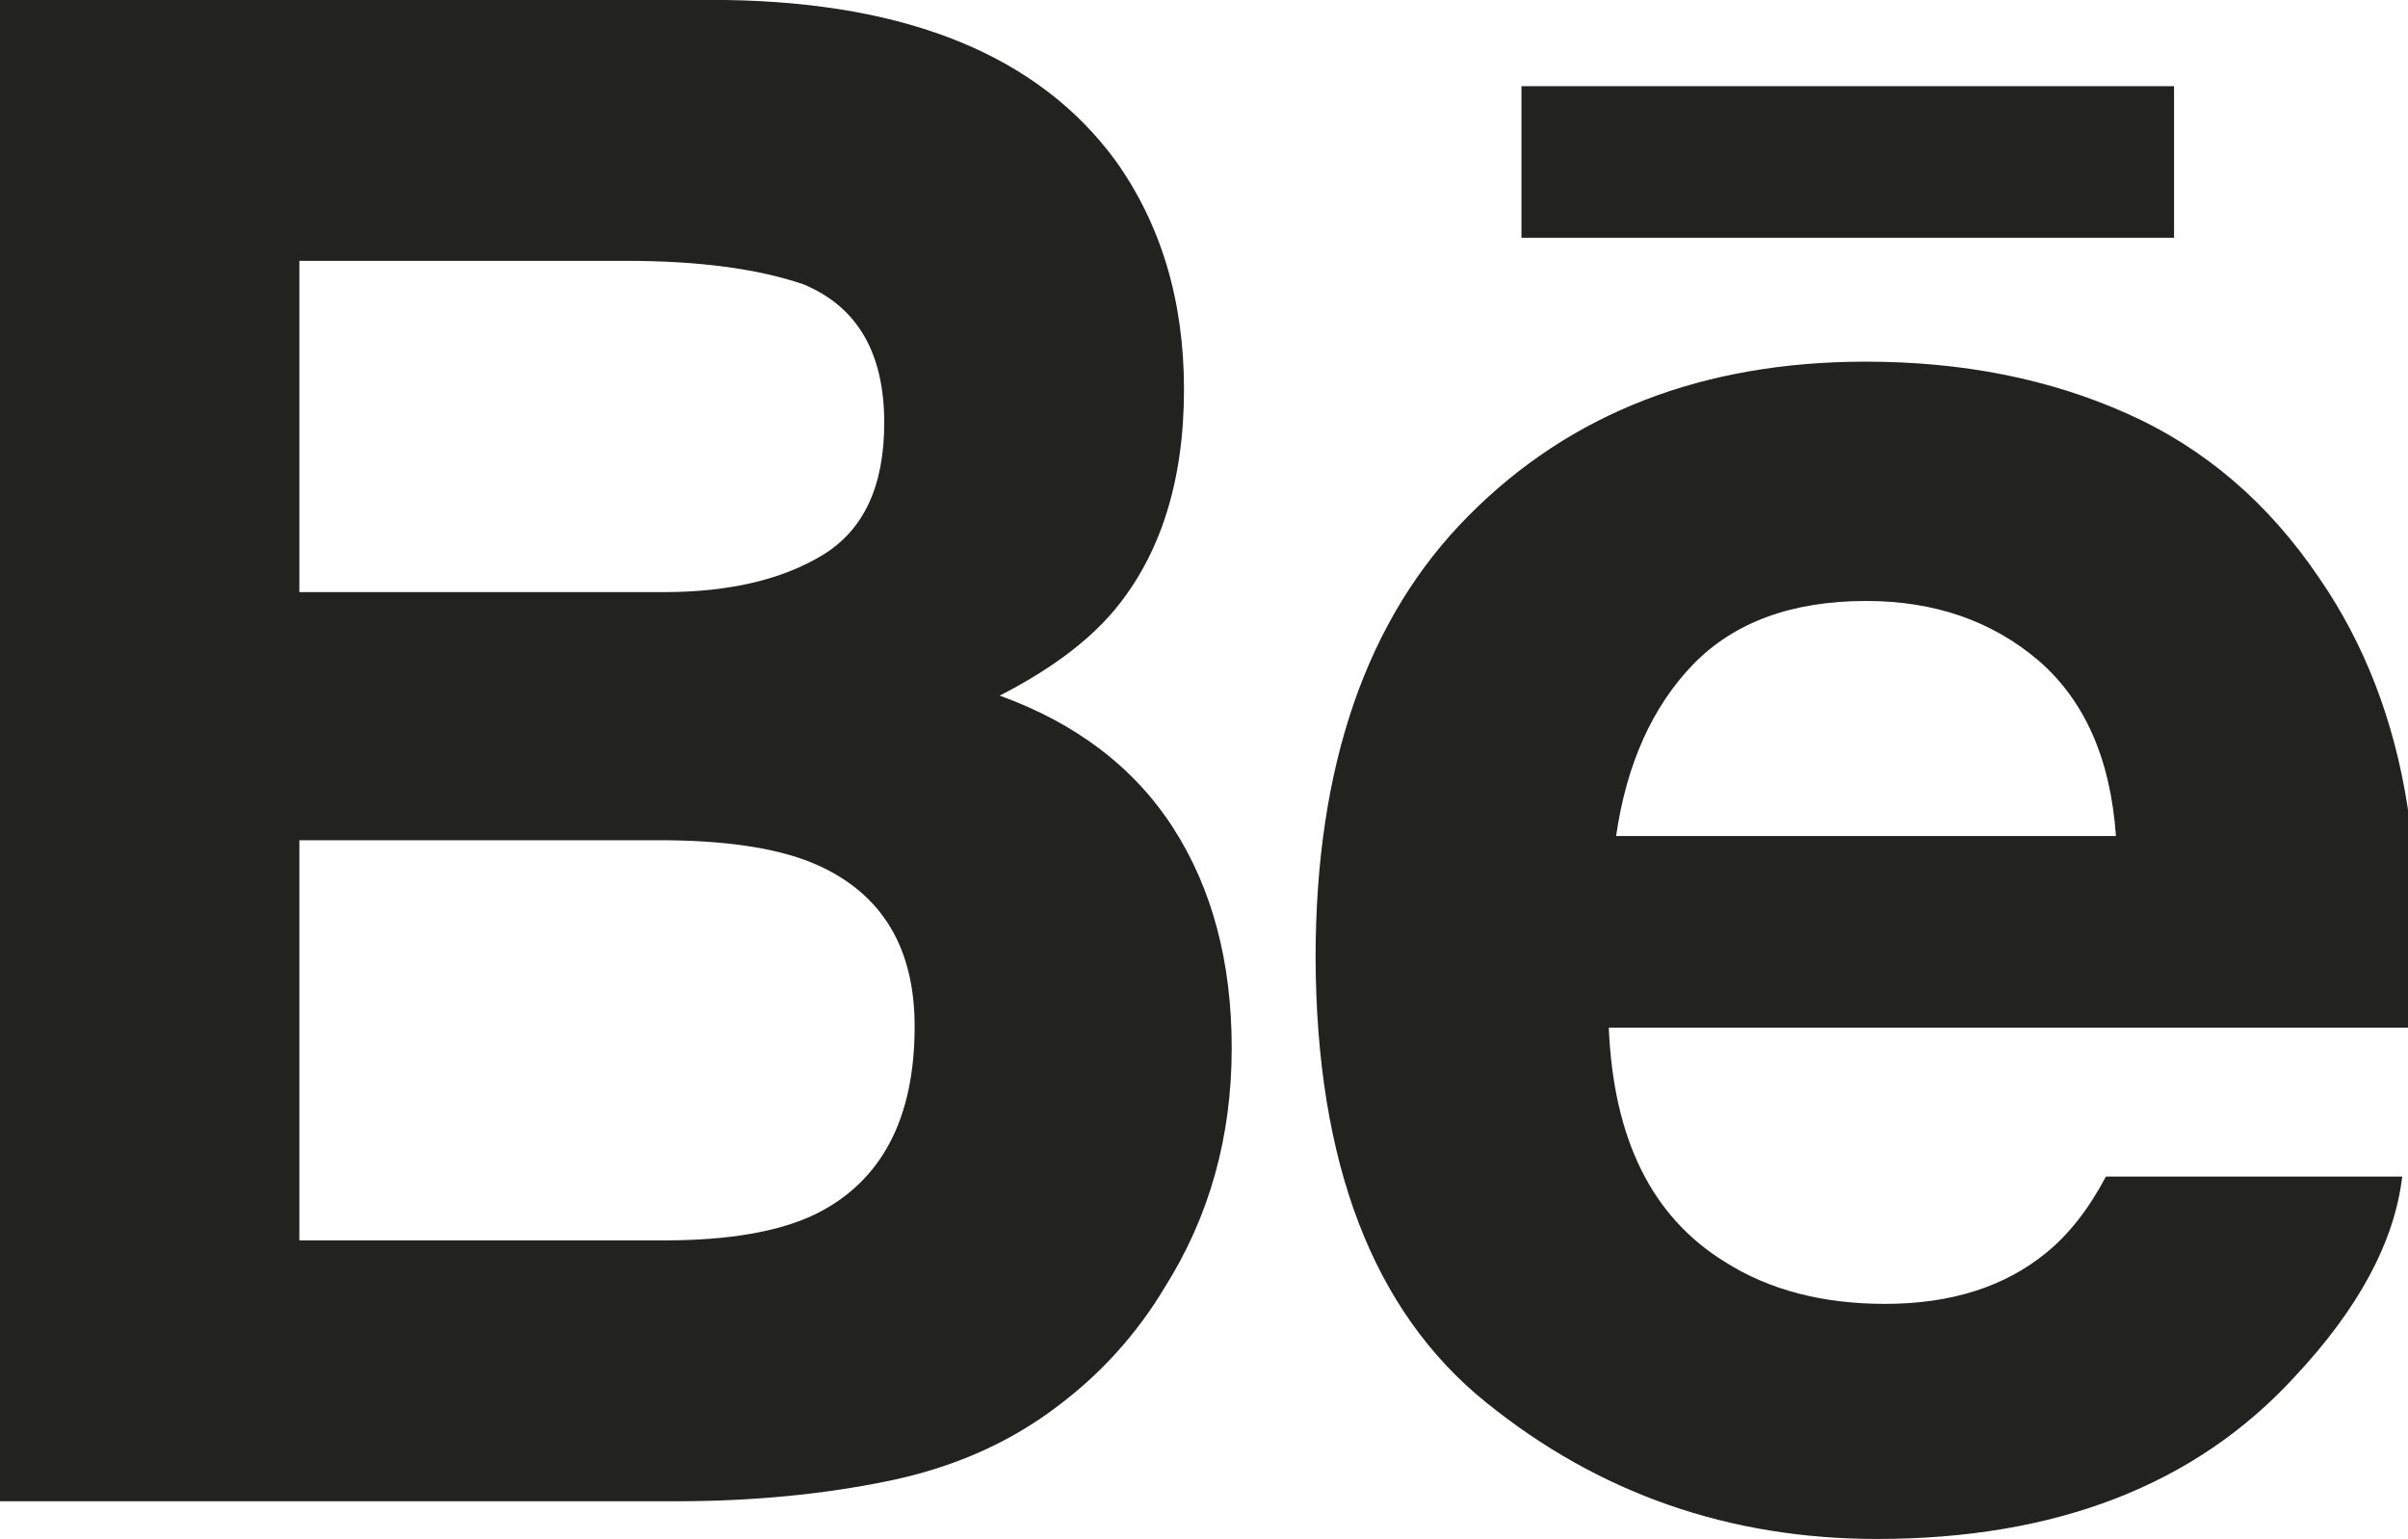
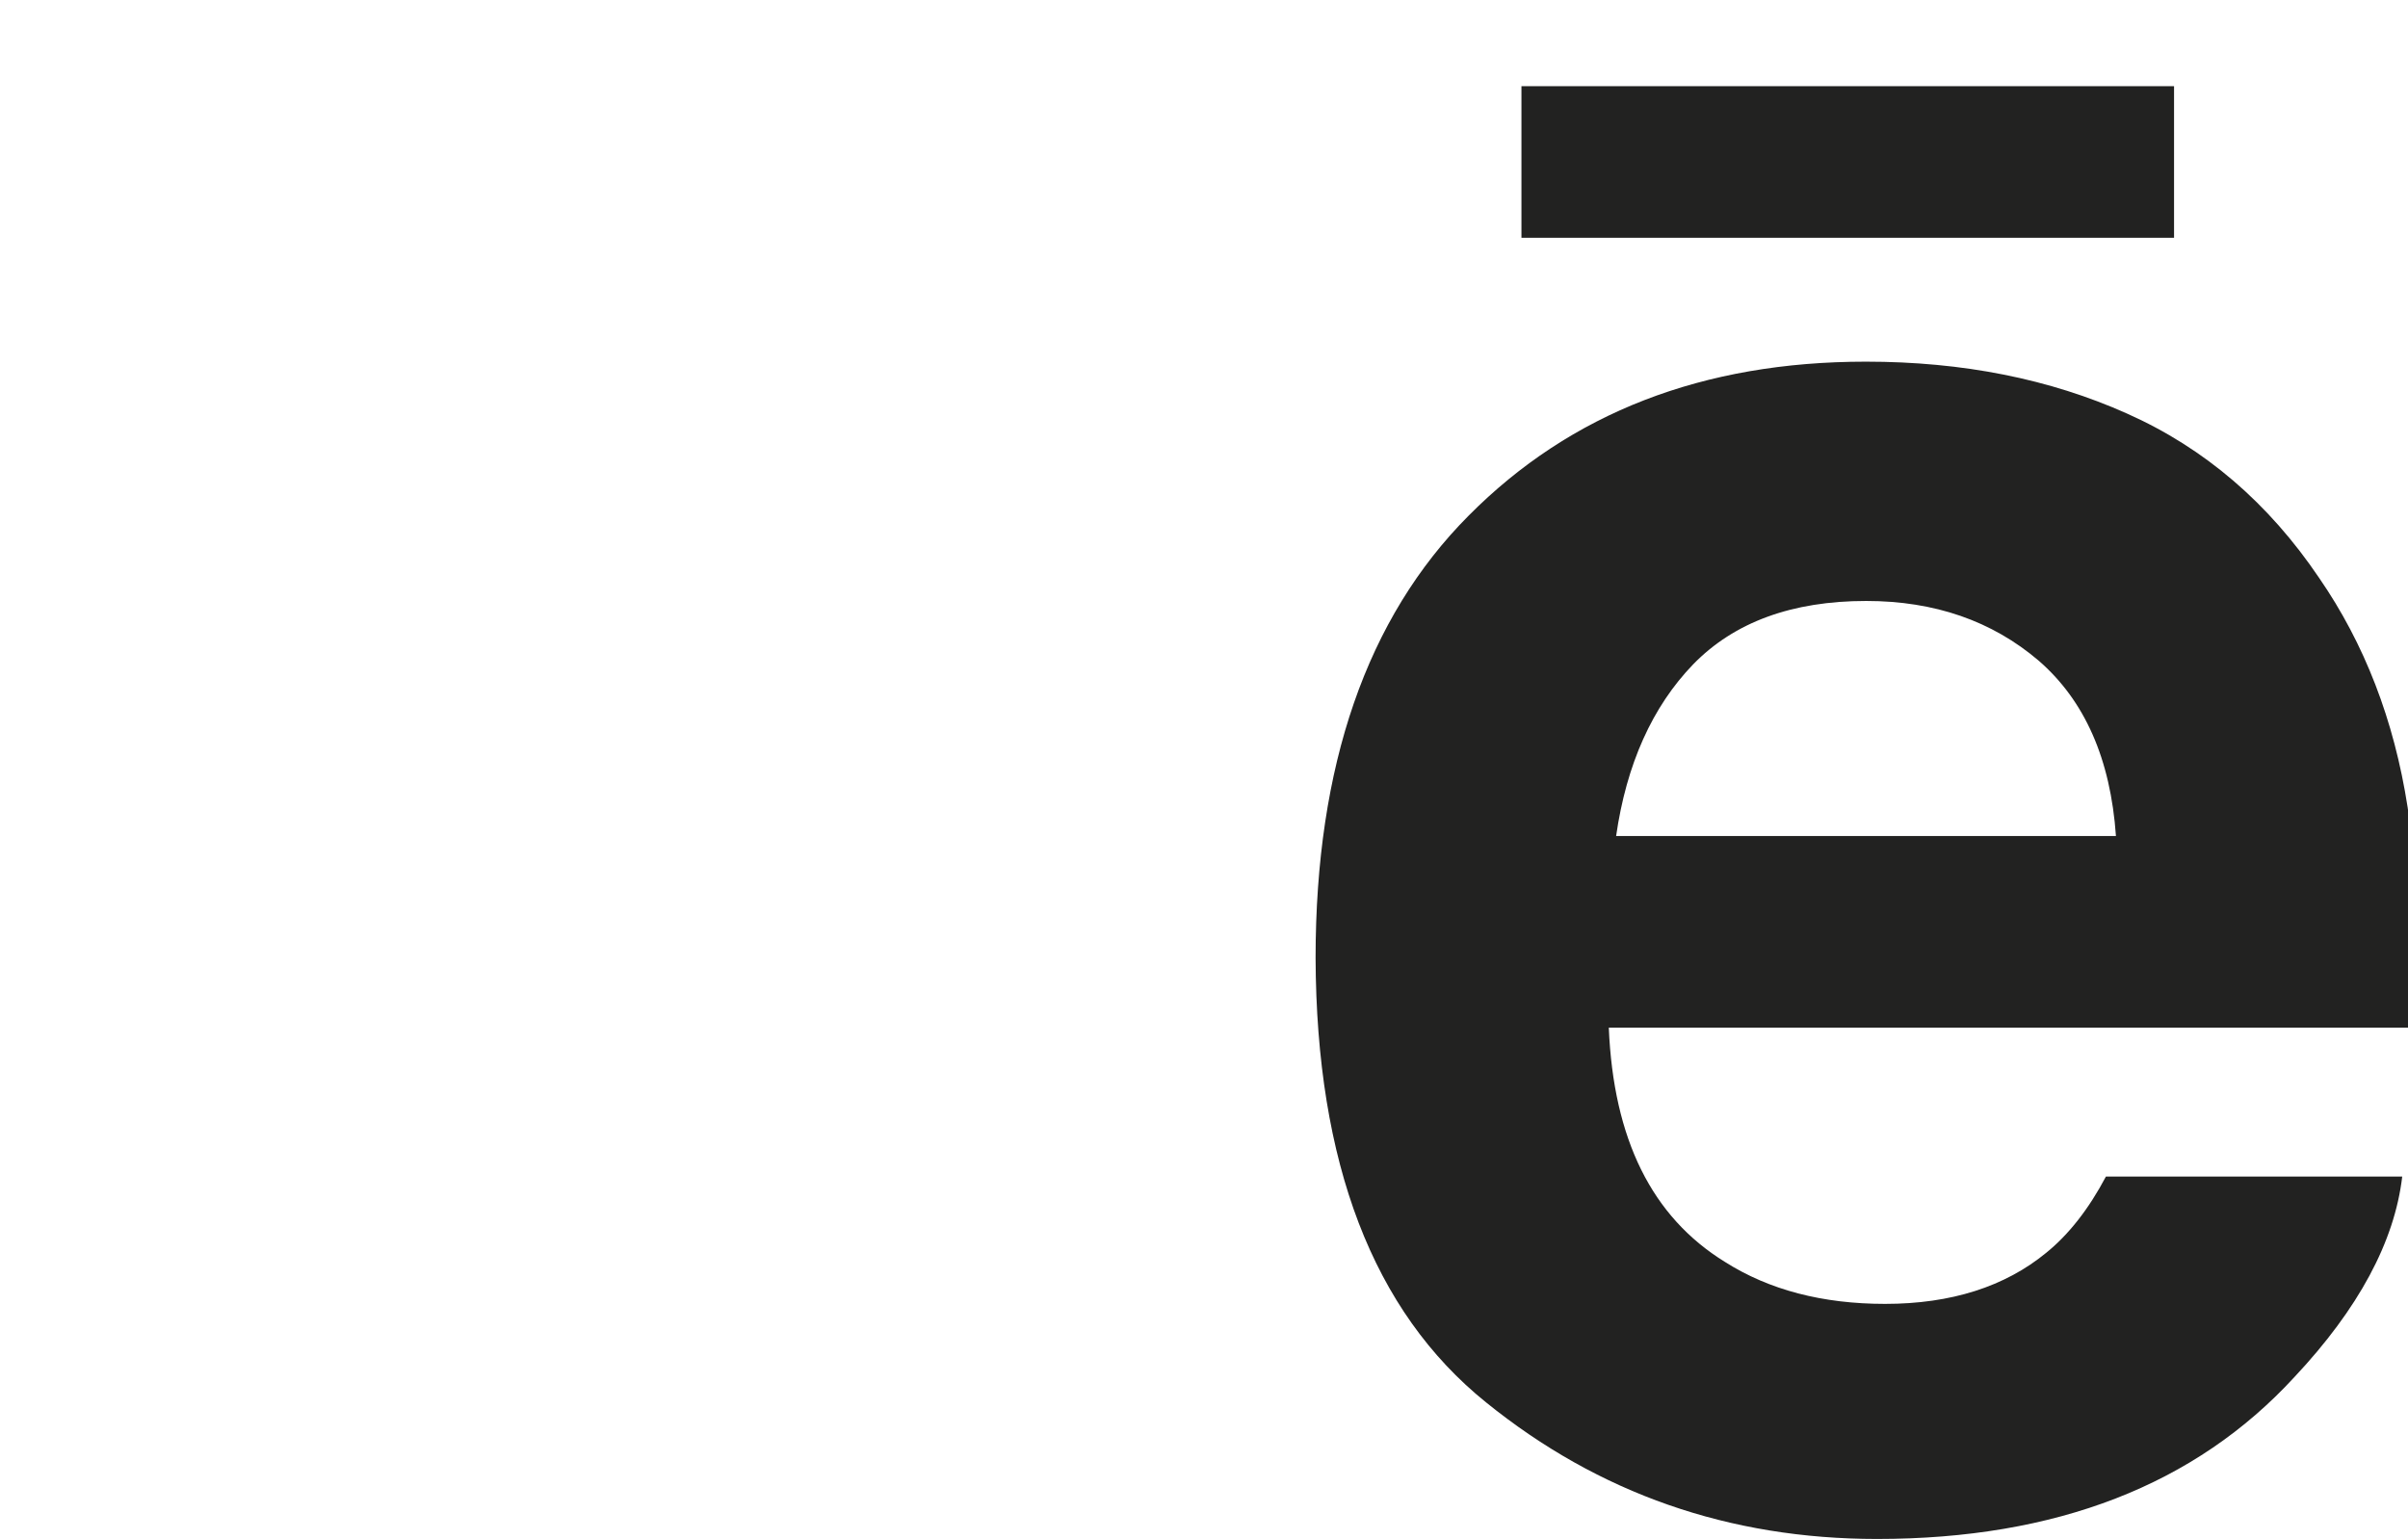
<svg xmlns="http://www.w3.org/2000/svg" version="1.1" id="Layer_1" x="0px" y="0px" viewBox="0 0 62.58 40" style="enable-background:new 0 0 62.58 40;" xml:space="preserve">
  <style type="text/css">
	.st0{fill:#222221;}
</style>
  <g id="XMLID_1_">
    <g id="XMLID_2_">
-       <path id="XMLID_8_" class="st0" d="M23.1,38.49c1.69-0.35,3.16-1,4.41-1.96c1.1-0.83,2.03-1.85,2.76-3.07    c1.16-1.84,1.74-3.91,1.74-6.22c0-2.24-0.51-4.15-1.52-5.72c-1.01-1.57-2.52-2.72-4.51-3.44c1.31-0.67,2.3-1.41,2.98-2.22    c1.2-1.44,1.81-3.36,1.81-5.74c0-2.31-0.6-4.3-1.79-5.96C26.99,1.46,23.62,0.07,18.86,0H0v39.02h17.58    C19.56,39.02,21.41,38.84,23.1,38.49z M7.78,6.78h8.49c1.87,0,3.41,0.2,4.61,0.61c1.4,0.58,2.1,1.78,2.1,3.6    c0,1.64-0.53,2.78-1.59,3.43c-1.05,0.64-2.43,0.97-4.13,0.97H7.78V6.78z M7.78,32.24v-10.4h9.6c1.68,0.02,2.98,0.24,3.9,0.66    c1.66,0.76,2.49,2.15,2.49,4.18c0,2.4-0.86,4.02-2.56,4.87c-0.94,0.46-2.26,0.69-3.95,0.69H7.78z" />
      <g id="XMLID_3_">
        <path id="XMLID_5_" class="st0" d="M38.62,36.45C41.55,38.82,44.94,40,48.78,40c4.65,0,8.27-1.4,10.85-4.21     c1.66-1.77,2.6-3.51,2.8-5.21h-7.7c-0.45,0.85-0.97,1.51-1.55,1.98c-1.07,0.88-2.47,1.33-4.19,1.33c-1.62,0-3.01-0.36-4.16-1.09     c-1.9-1.17-2.9-3.19-3.02-6.09h21.01c0.04-2.49-0.05-4.4-0.25-5.73c-0.35-2.26-1.12-4.25-2.3-5.96     c-1.31-1.94-2.97-3.37-4.99-4.27c-2.01-0.9-4.27-1.35-6.79-1.35c-4.23,0-7.67,1.33-10.32,4c-2.65,2.66-3.98,6.5-3.98,11.5     C34.21,30.23,35.68,34.08,38.62,36.45z M44,17.27c1.07-1.1,2.57-1.65,4.5-1.65c1.78,0,3.27,0.52,4.48,1.55     c1.2,1.04,1.87,2.56,2.01,4.56H42C42.27,19.86,42.94,18.37,44,17.27z" />
        <rect id="XMLID_4_" x="39.54" y="2.24" class="st0" width="16.96" height="3.94" />
      </g>
    </g>
  </g>
</svg>